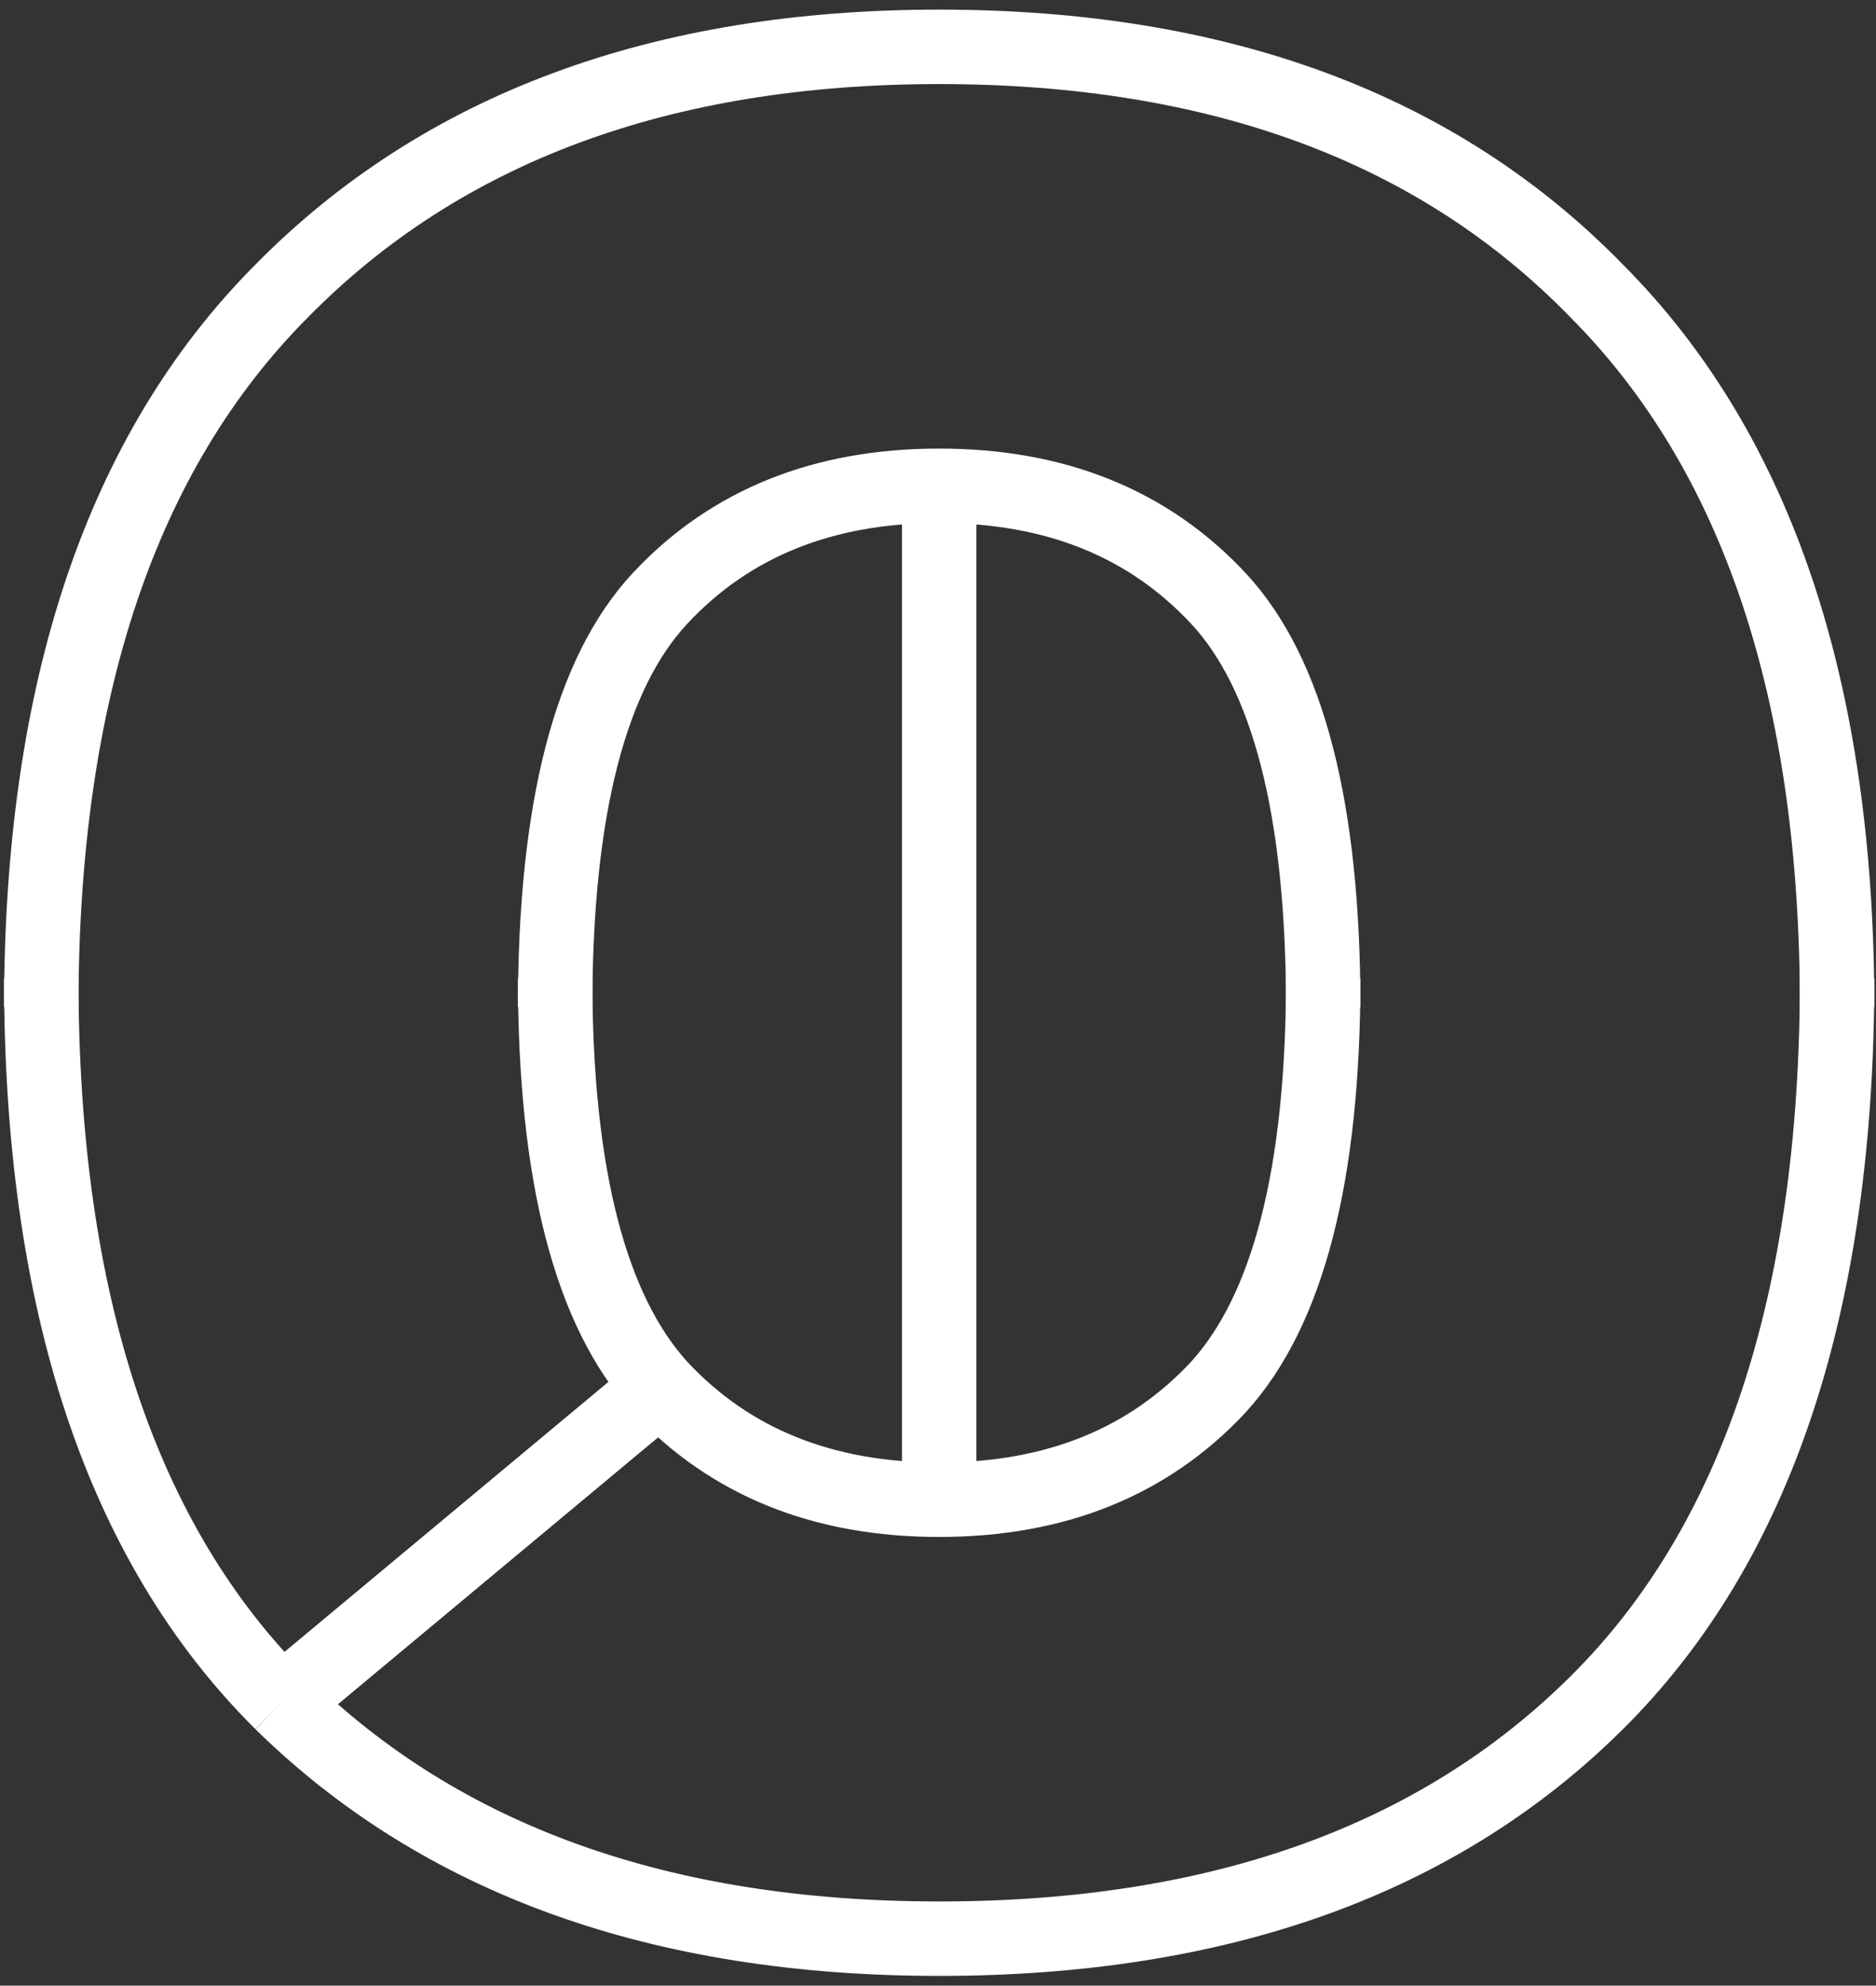
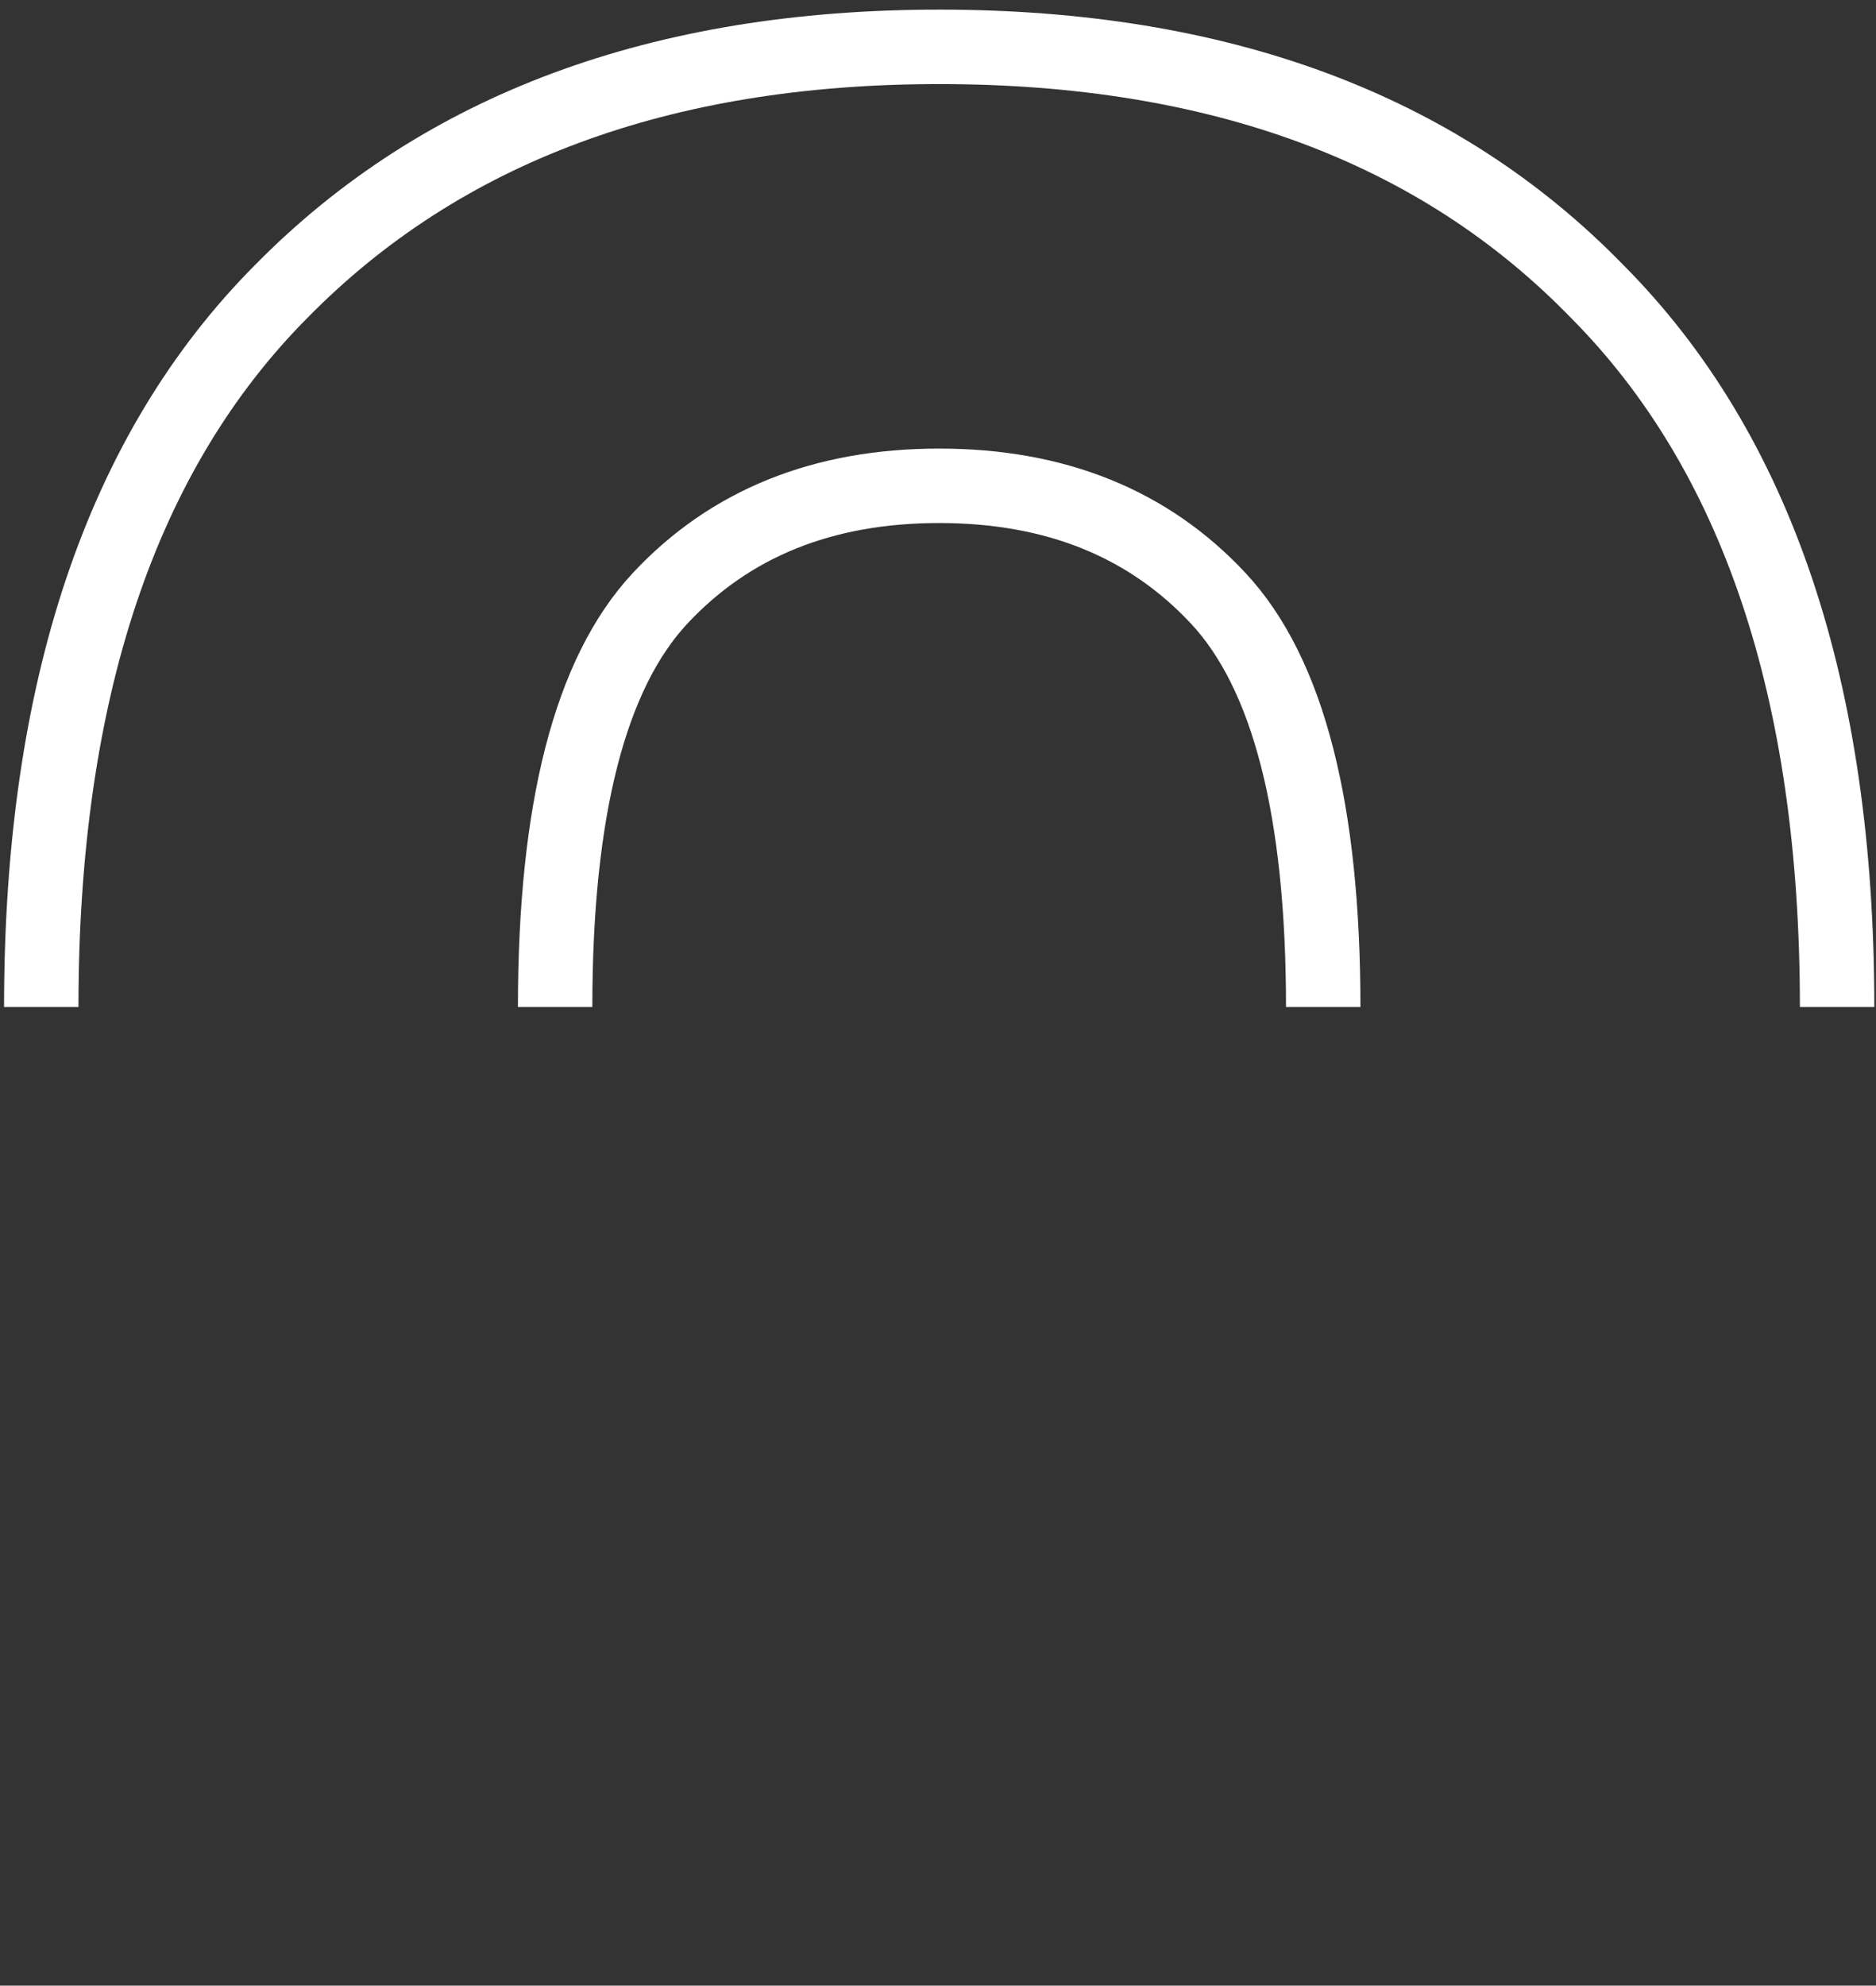
<svg xmlns="http://www.w3.org/2000/svg" width="173" height="183" viewBox="0 0 173 183" fill="none">
  <rect x="0" y="0" width="173" height="183" fill="#333333" stroke="none" />
  <path d="M3.805 92.813C3.805 63.652 11.194 41.654 25.971 26.821C40.748 11.819 60.961 4.318 86.609 4.318C112.427 4.318 132.64 11.819 147.247 26.821C162.025 41.654 169.413 63.652 169.413 92.813M122.024 92.813C122.024 74.609 118.797 62.051 112.342 55.139C105.888 48.228 97.31 44.773 86.609 44.773C75.908 44.773 67.331 48.228 60.876 55.139C54.422 62.051 51.194 74.609 51.194 92.813" stroke="white" stroke-width="6.862" />
-   <path d="M25.971 156.929C40.748 171.425 60.961 178.673 86.609 178.673C112.427 178.673 132.64 171.425 147.247 156.929C162.025 142.264 169.413 120.013 169.413 90.178M25.971 156.929C11.194 142.264 3.805 120.013 3.805 90.178M25.971 156.929L60.876 127.851M86.609 138.218C97.31 138.218 105.888 134.762 112.342 127.851C118.797 120.772 122.024 108.214 122.024 90.178M86.609 138.218C75.908 138.218 67.331 134.762 60.876 127.851M86.609 138.218V42.137M51.194 90.178C51.194 108.214 54.422 120.772 60.876 127.851" stroke="white" stroke-width="6.862" />
</svg>